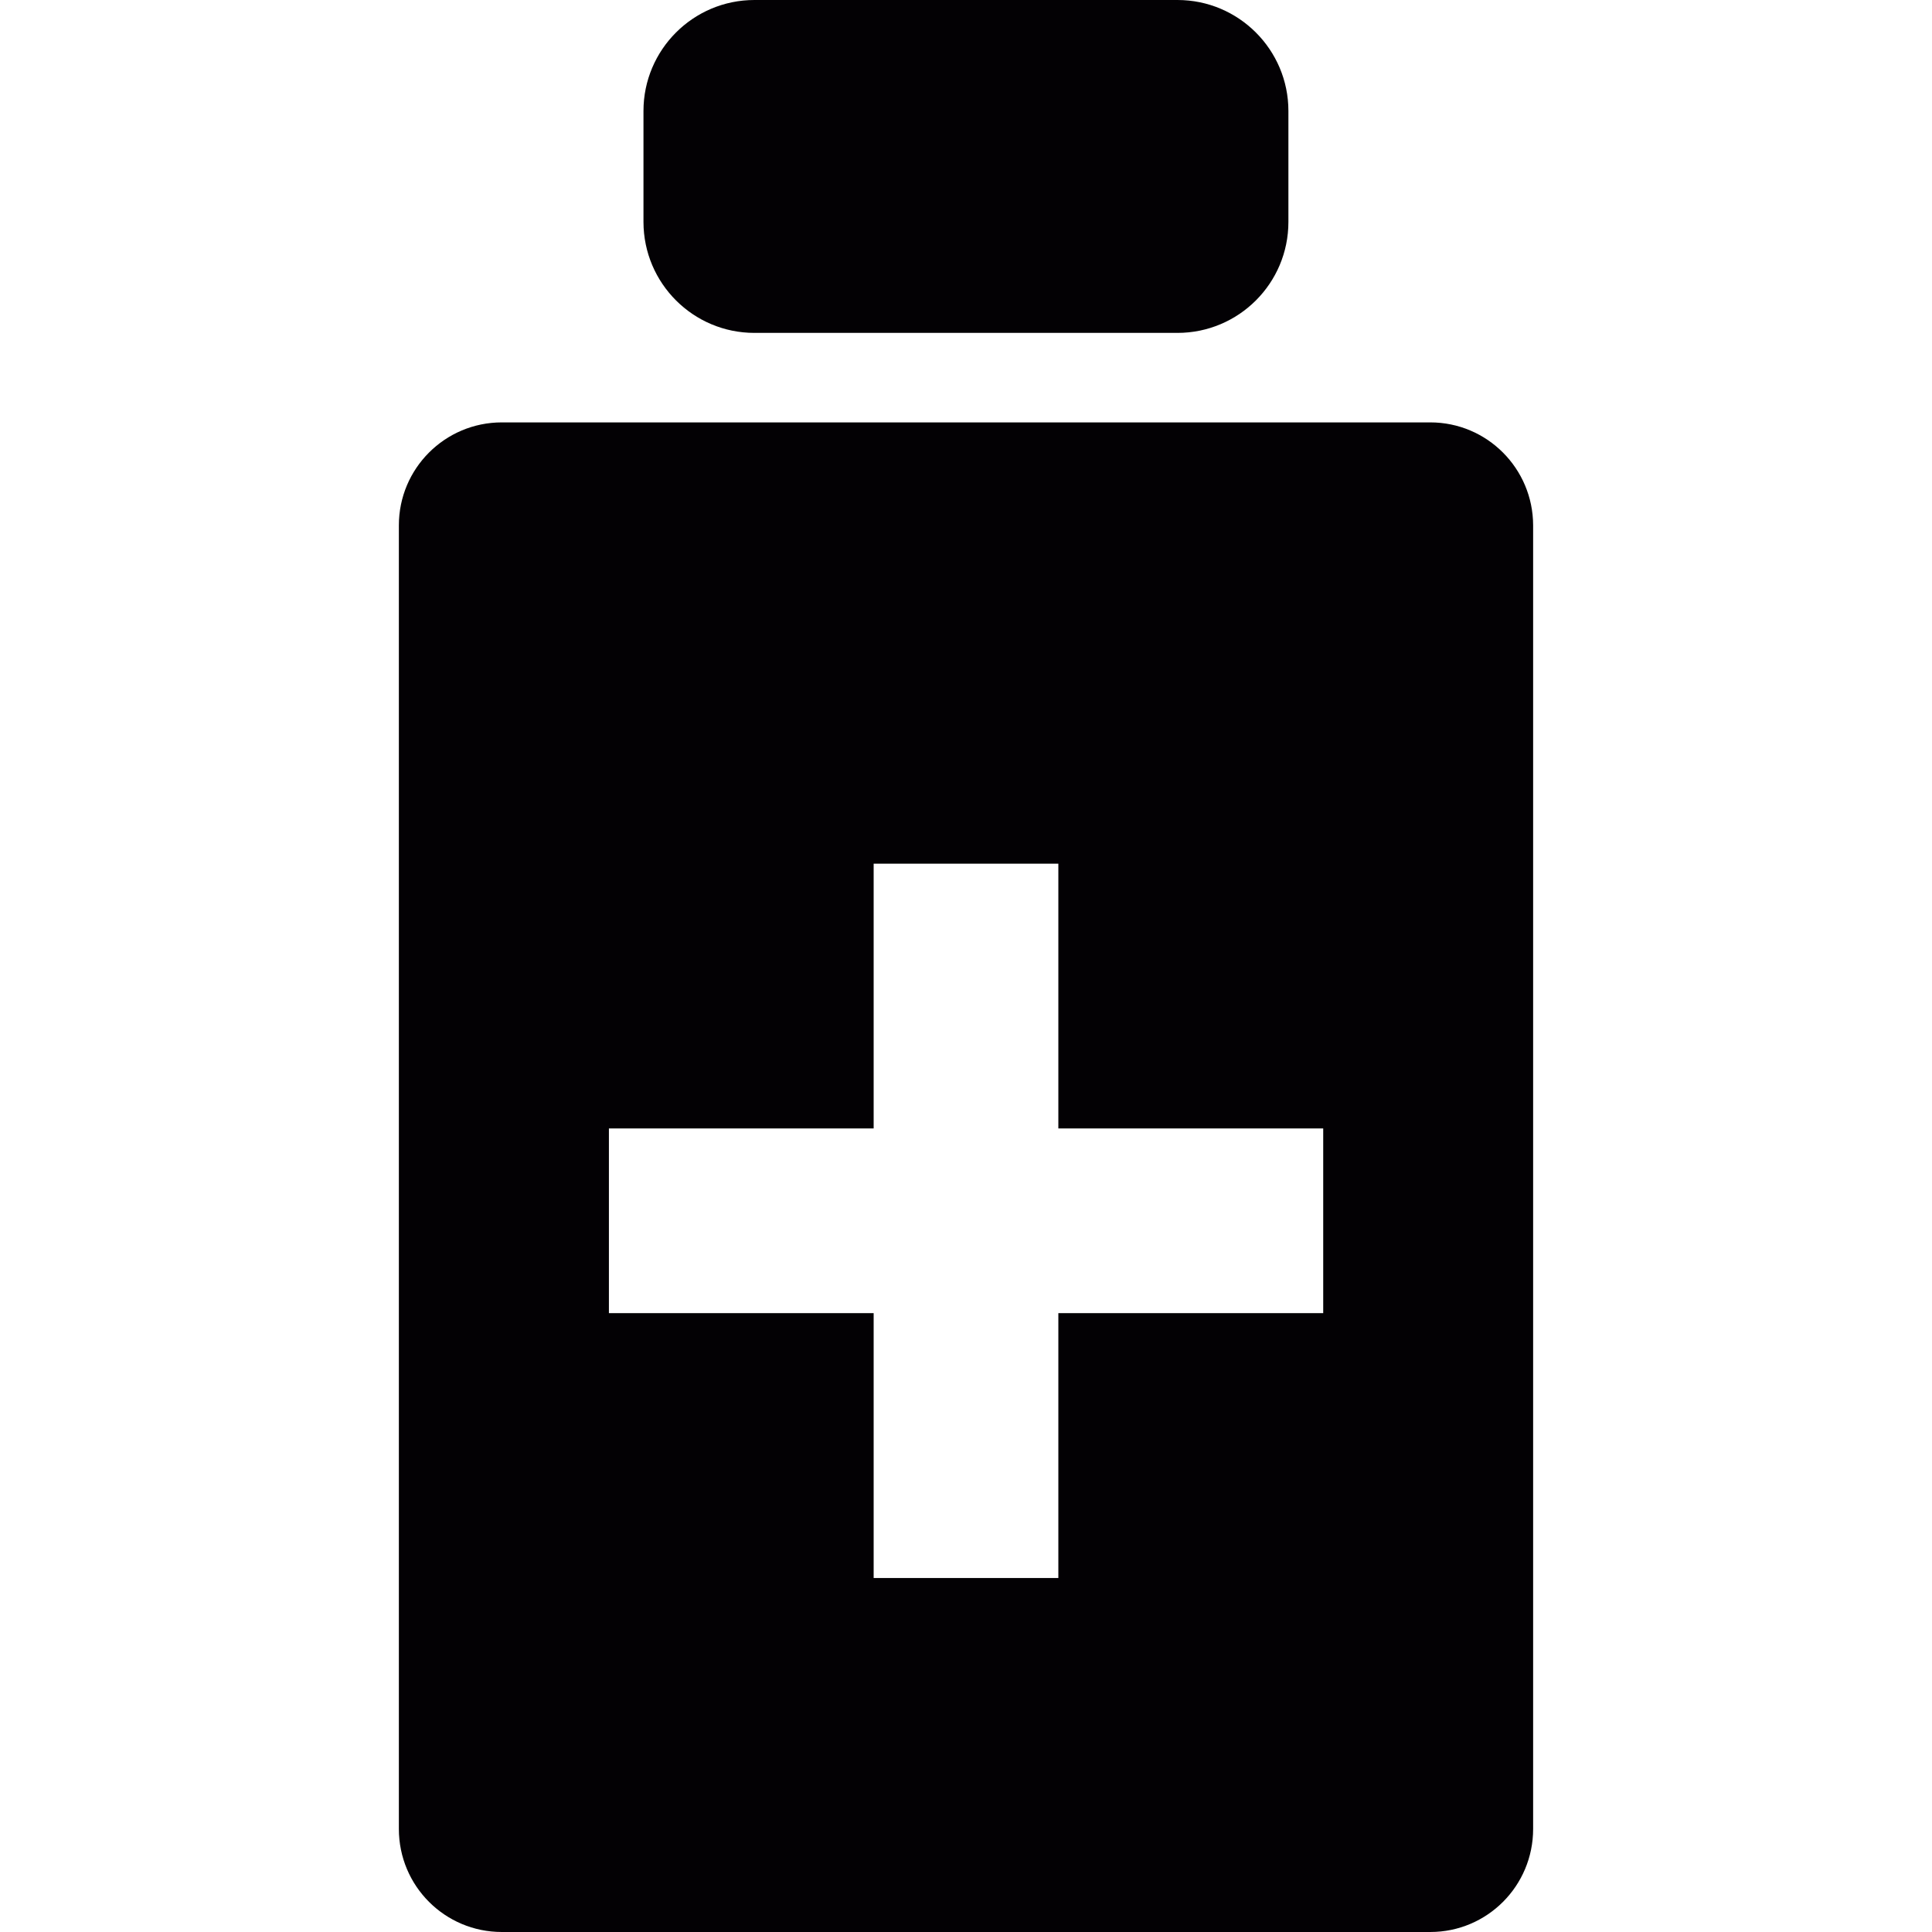
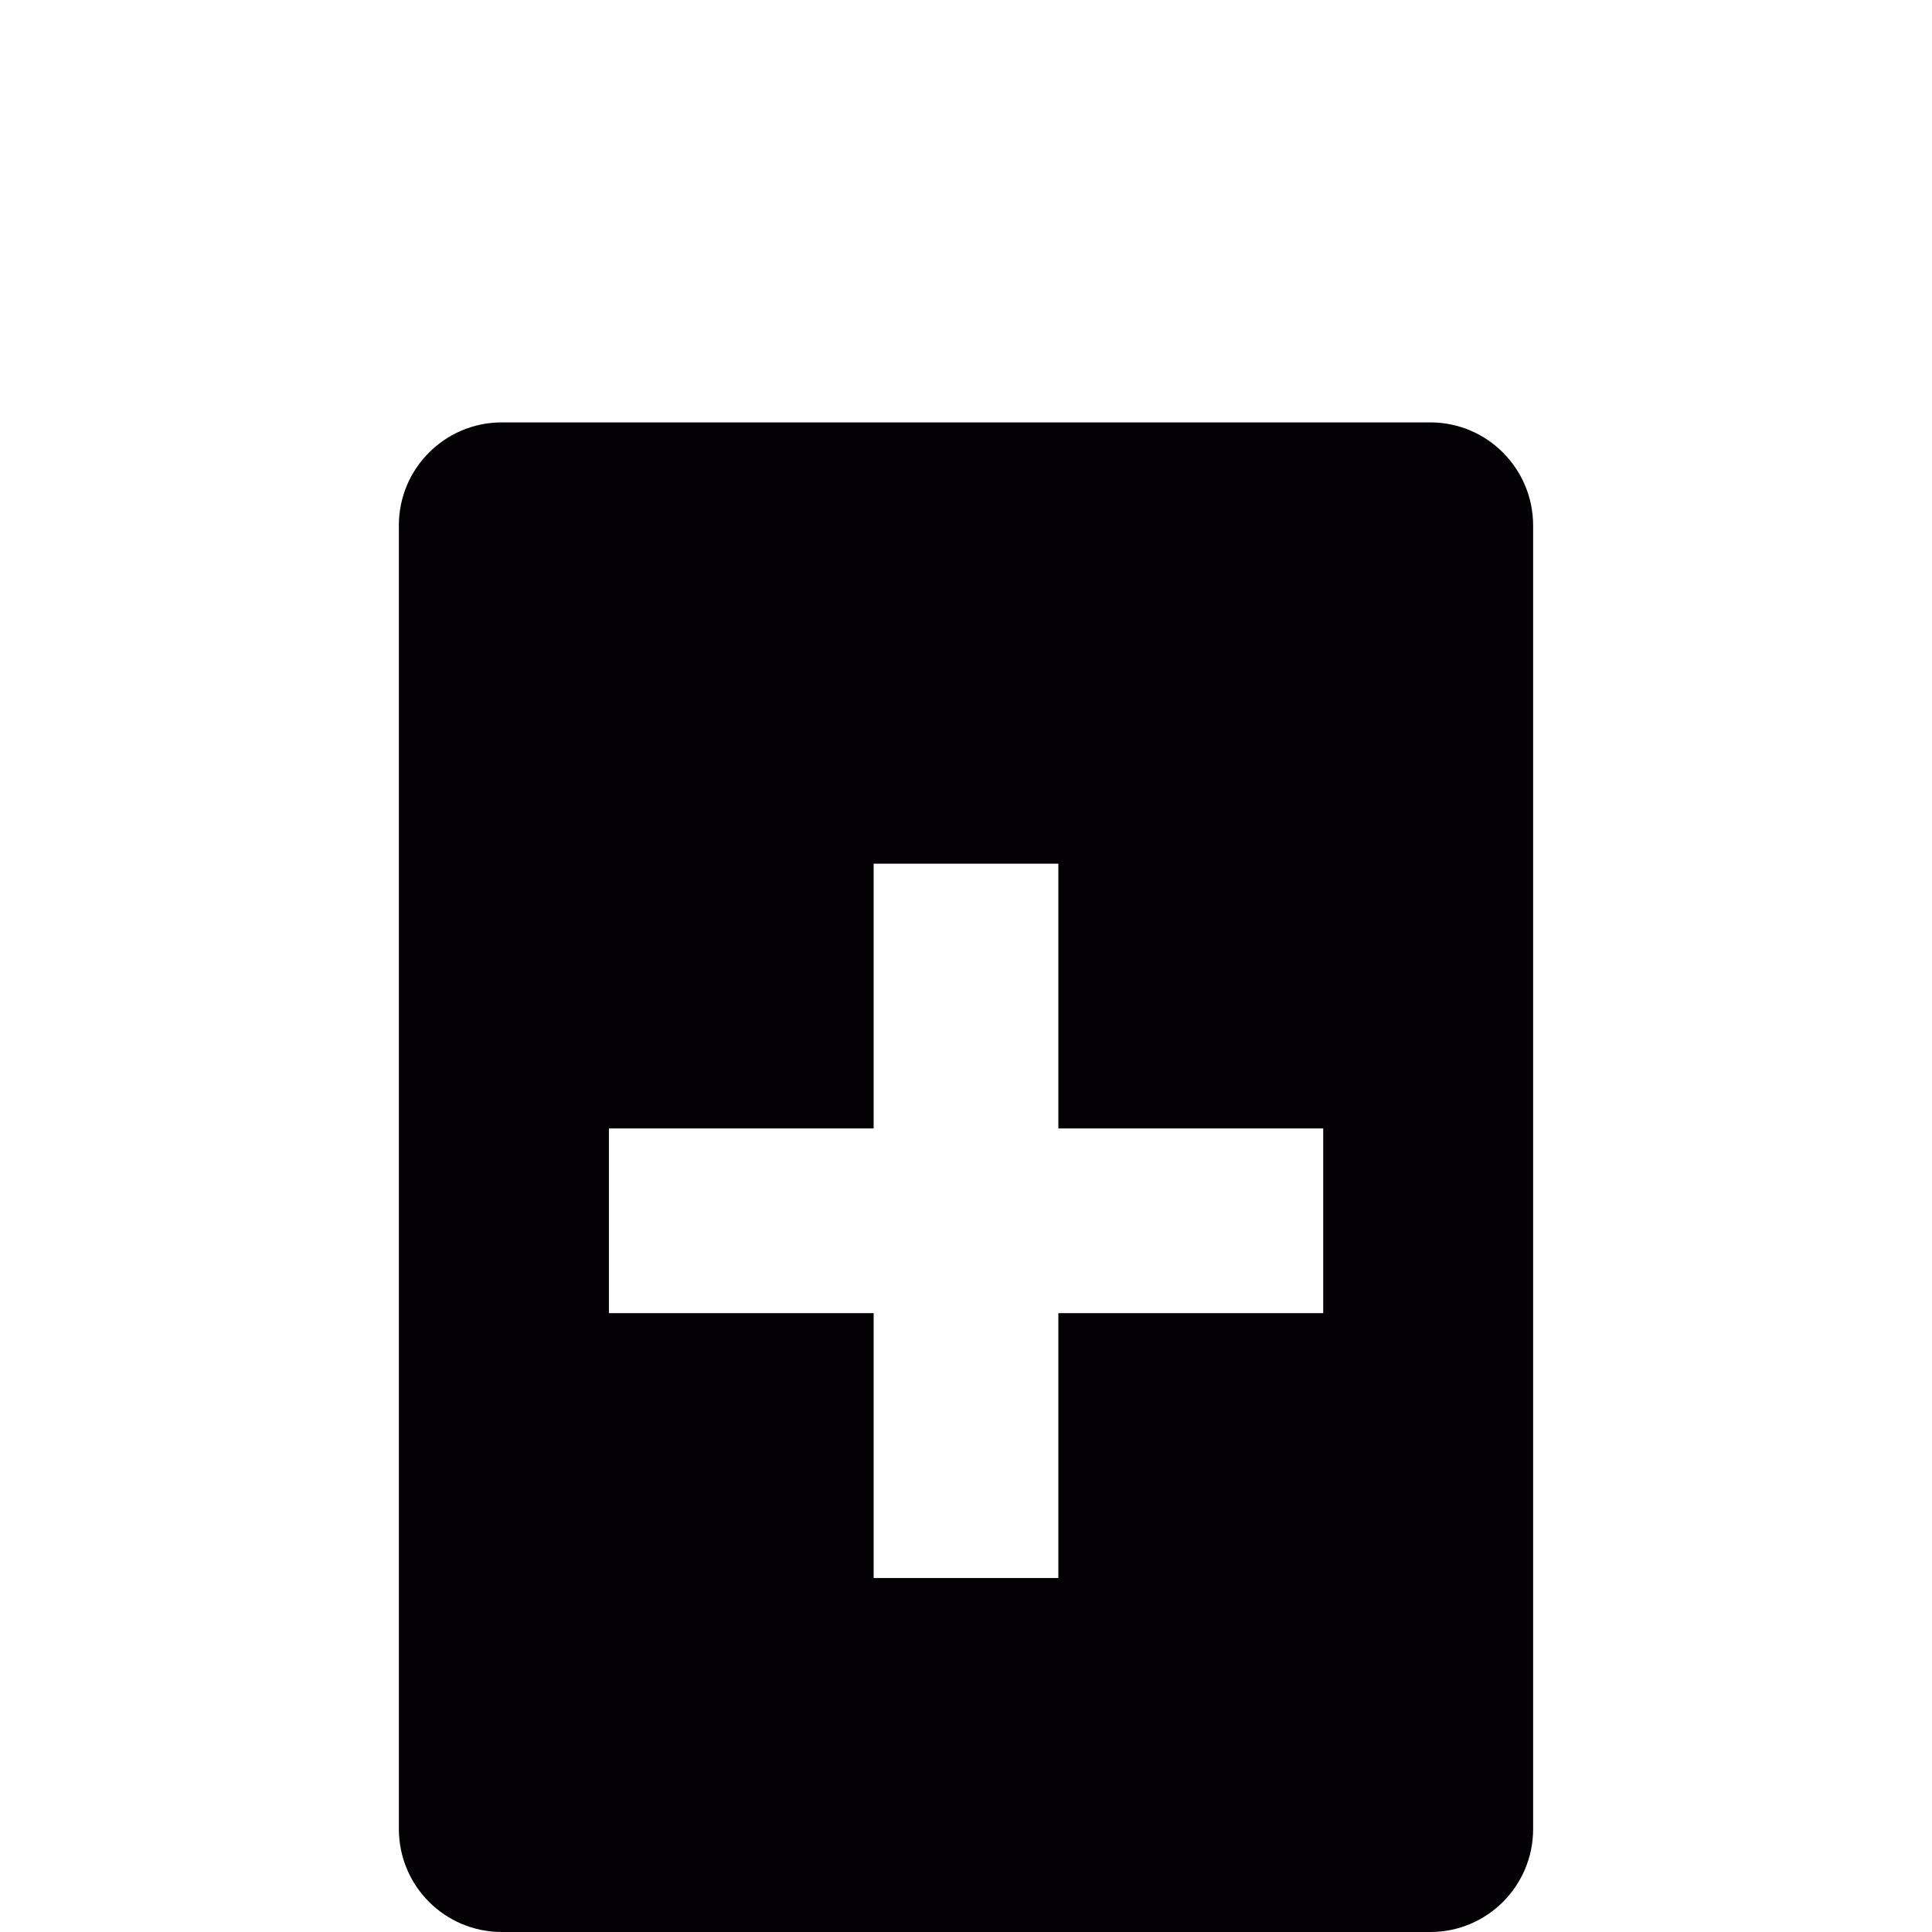
<svg xmlns="http://www.w3.org/2000/svg" height="800px" width="800px" version="1.1" id="Capa_1" viewBox="0 0 15.931 15.931" xml:space="preserve">
  <g>
    <g>
      <path style="fill:#030104;" d="M11.794,3.483H9.842H6.091H4.138c-0.469,0-0.849,0.38-0.849,0.849v10.749    c0,0.471,0.38,0.85,0.849,0.85h7.656c0.468,0,0.848-0.379,0.848-0.85V4.332C12.641,3.863,12.262,3.483,11.794,3.483z     M10.911,10.828H8.727v2.184H7.204v-2.184H5.021V9.305h2.183V7.122h1.523v2.183h2.184C10.911,9.305,10.911,10.828,10.911,10.828z" />
-       <path style="fill:#030104;" d="M6.221,2.745h3.488c0.505,0,0.915-0.409,0.915-0.915V0.915C10.624,0.41,10.214,0,9.709,0H6.221    C5.716,0,5.306,0.41,5.306,0.915v0.916C5.307,2.336,5.716,2.745,6.221,2.745z" />
    </g>
  </g>
</svg>